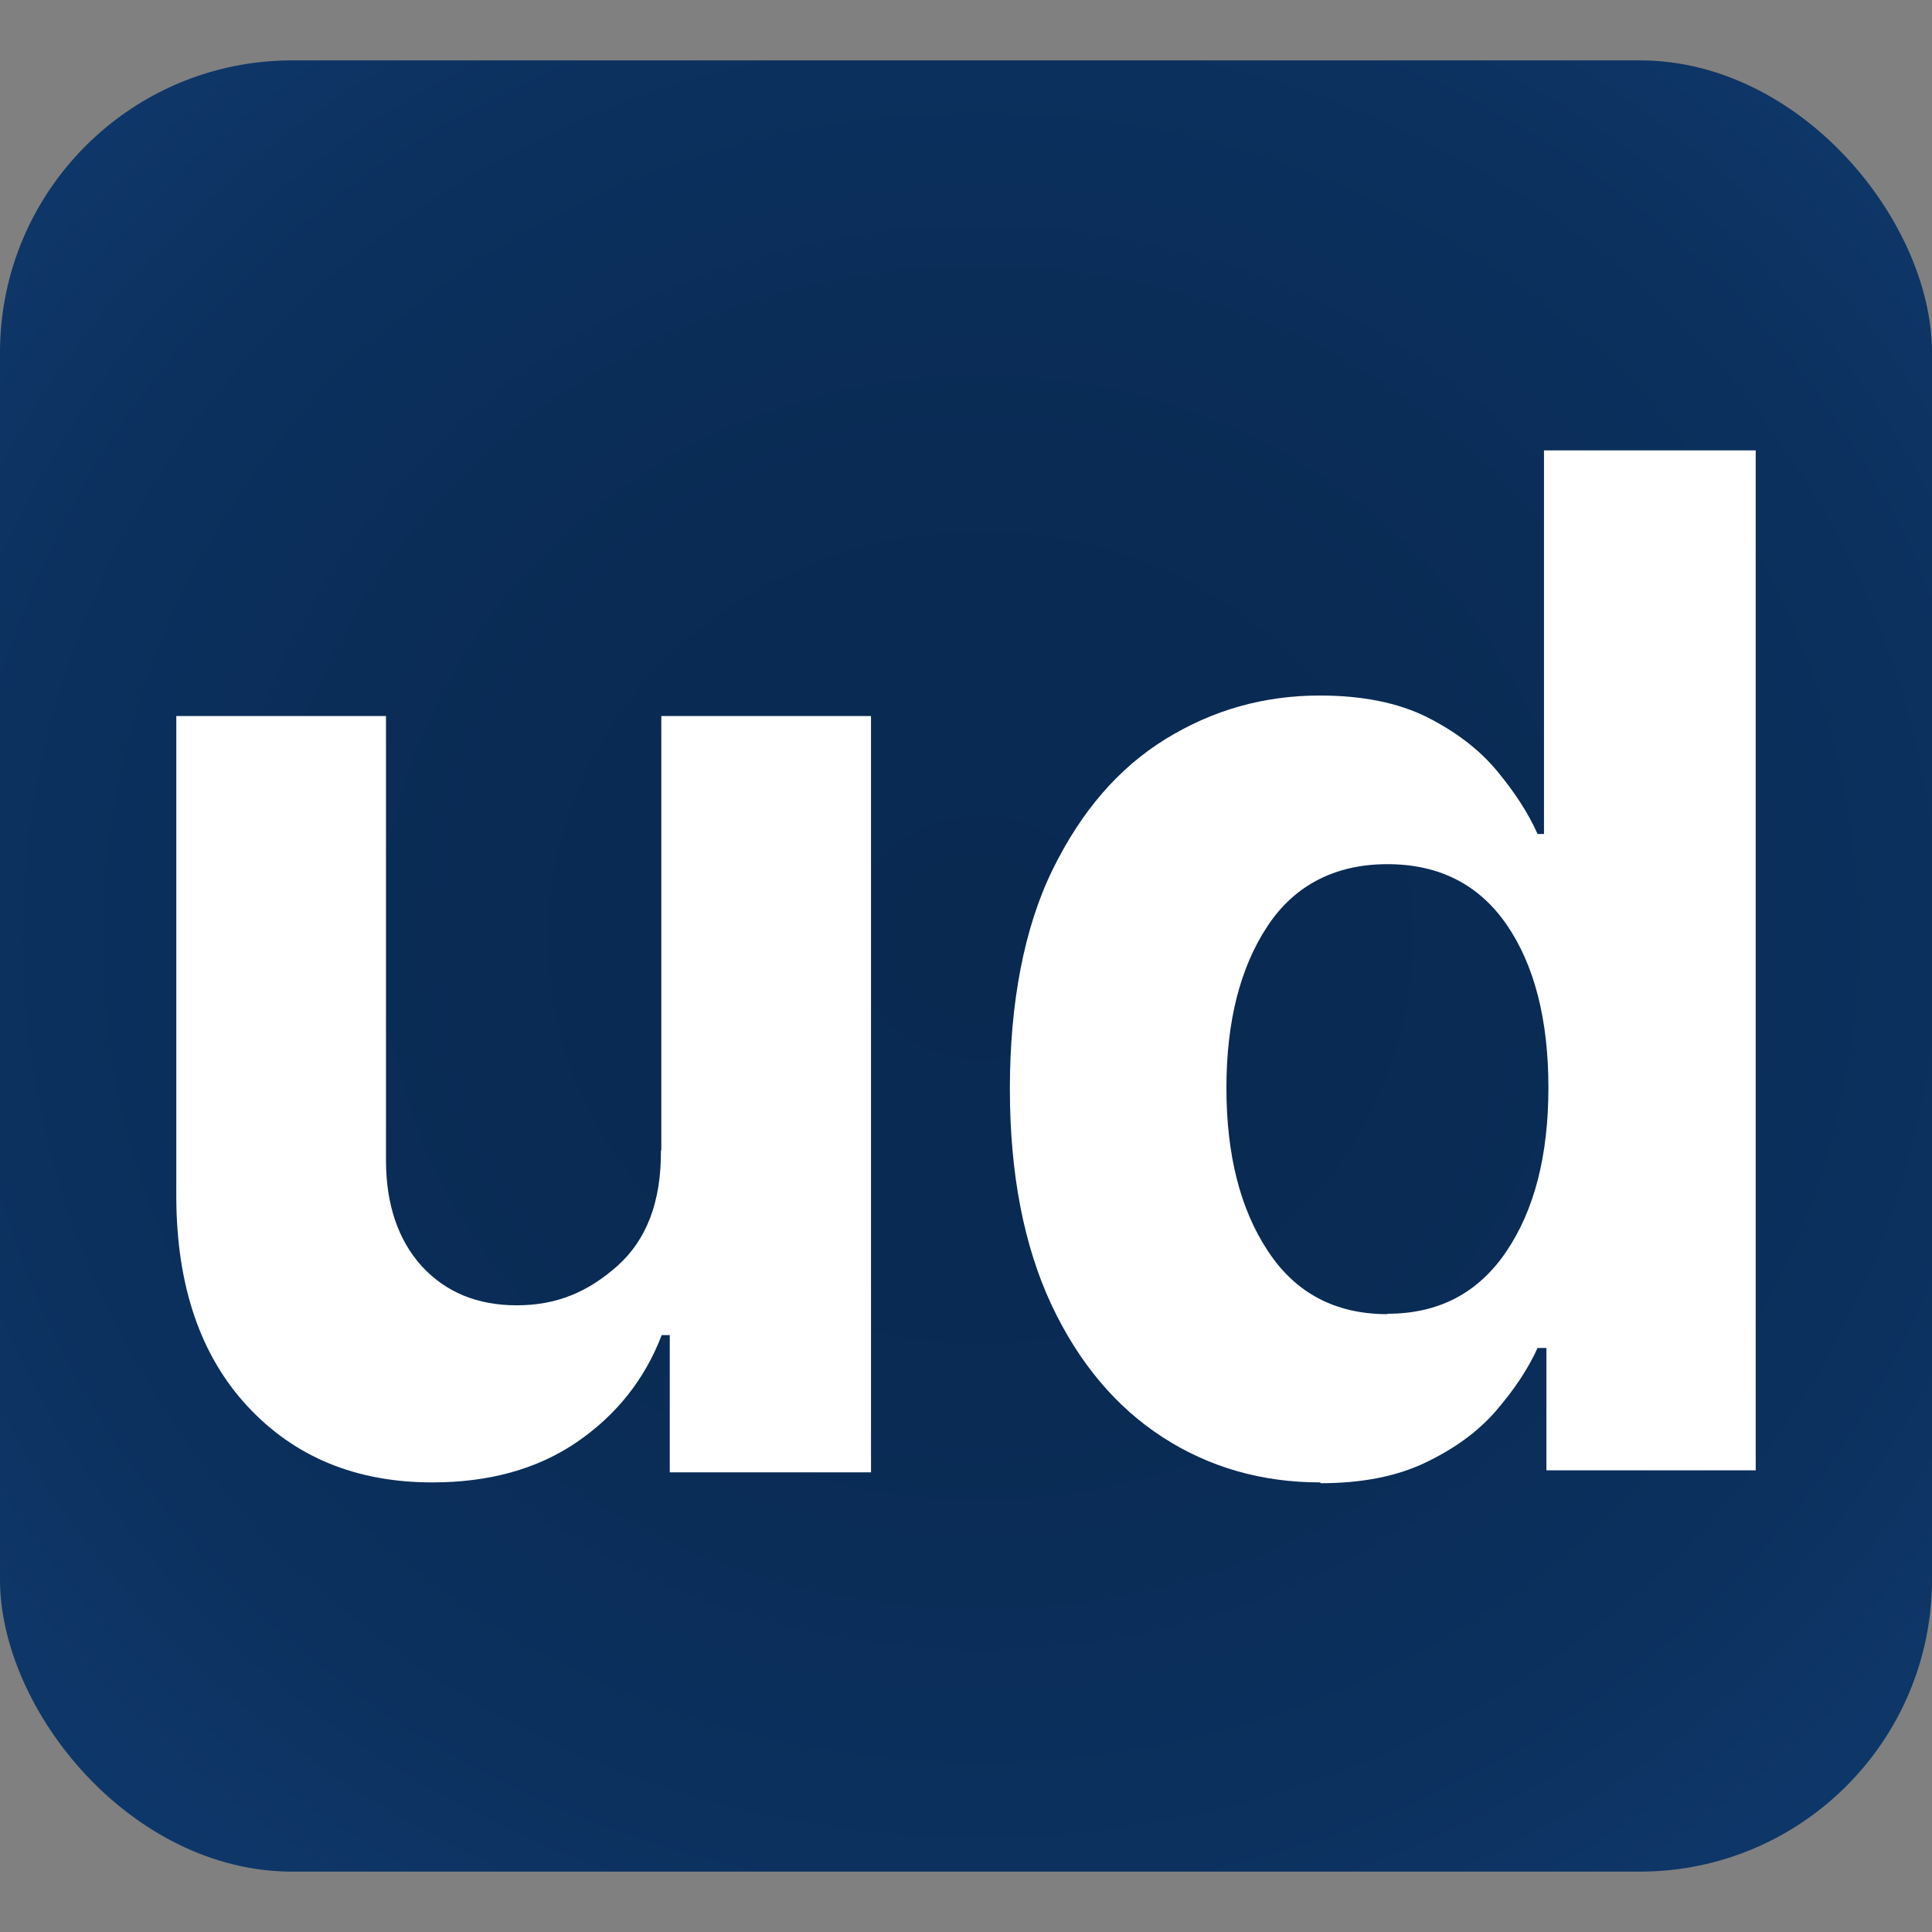
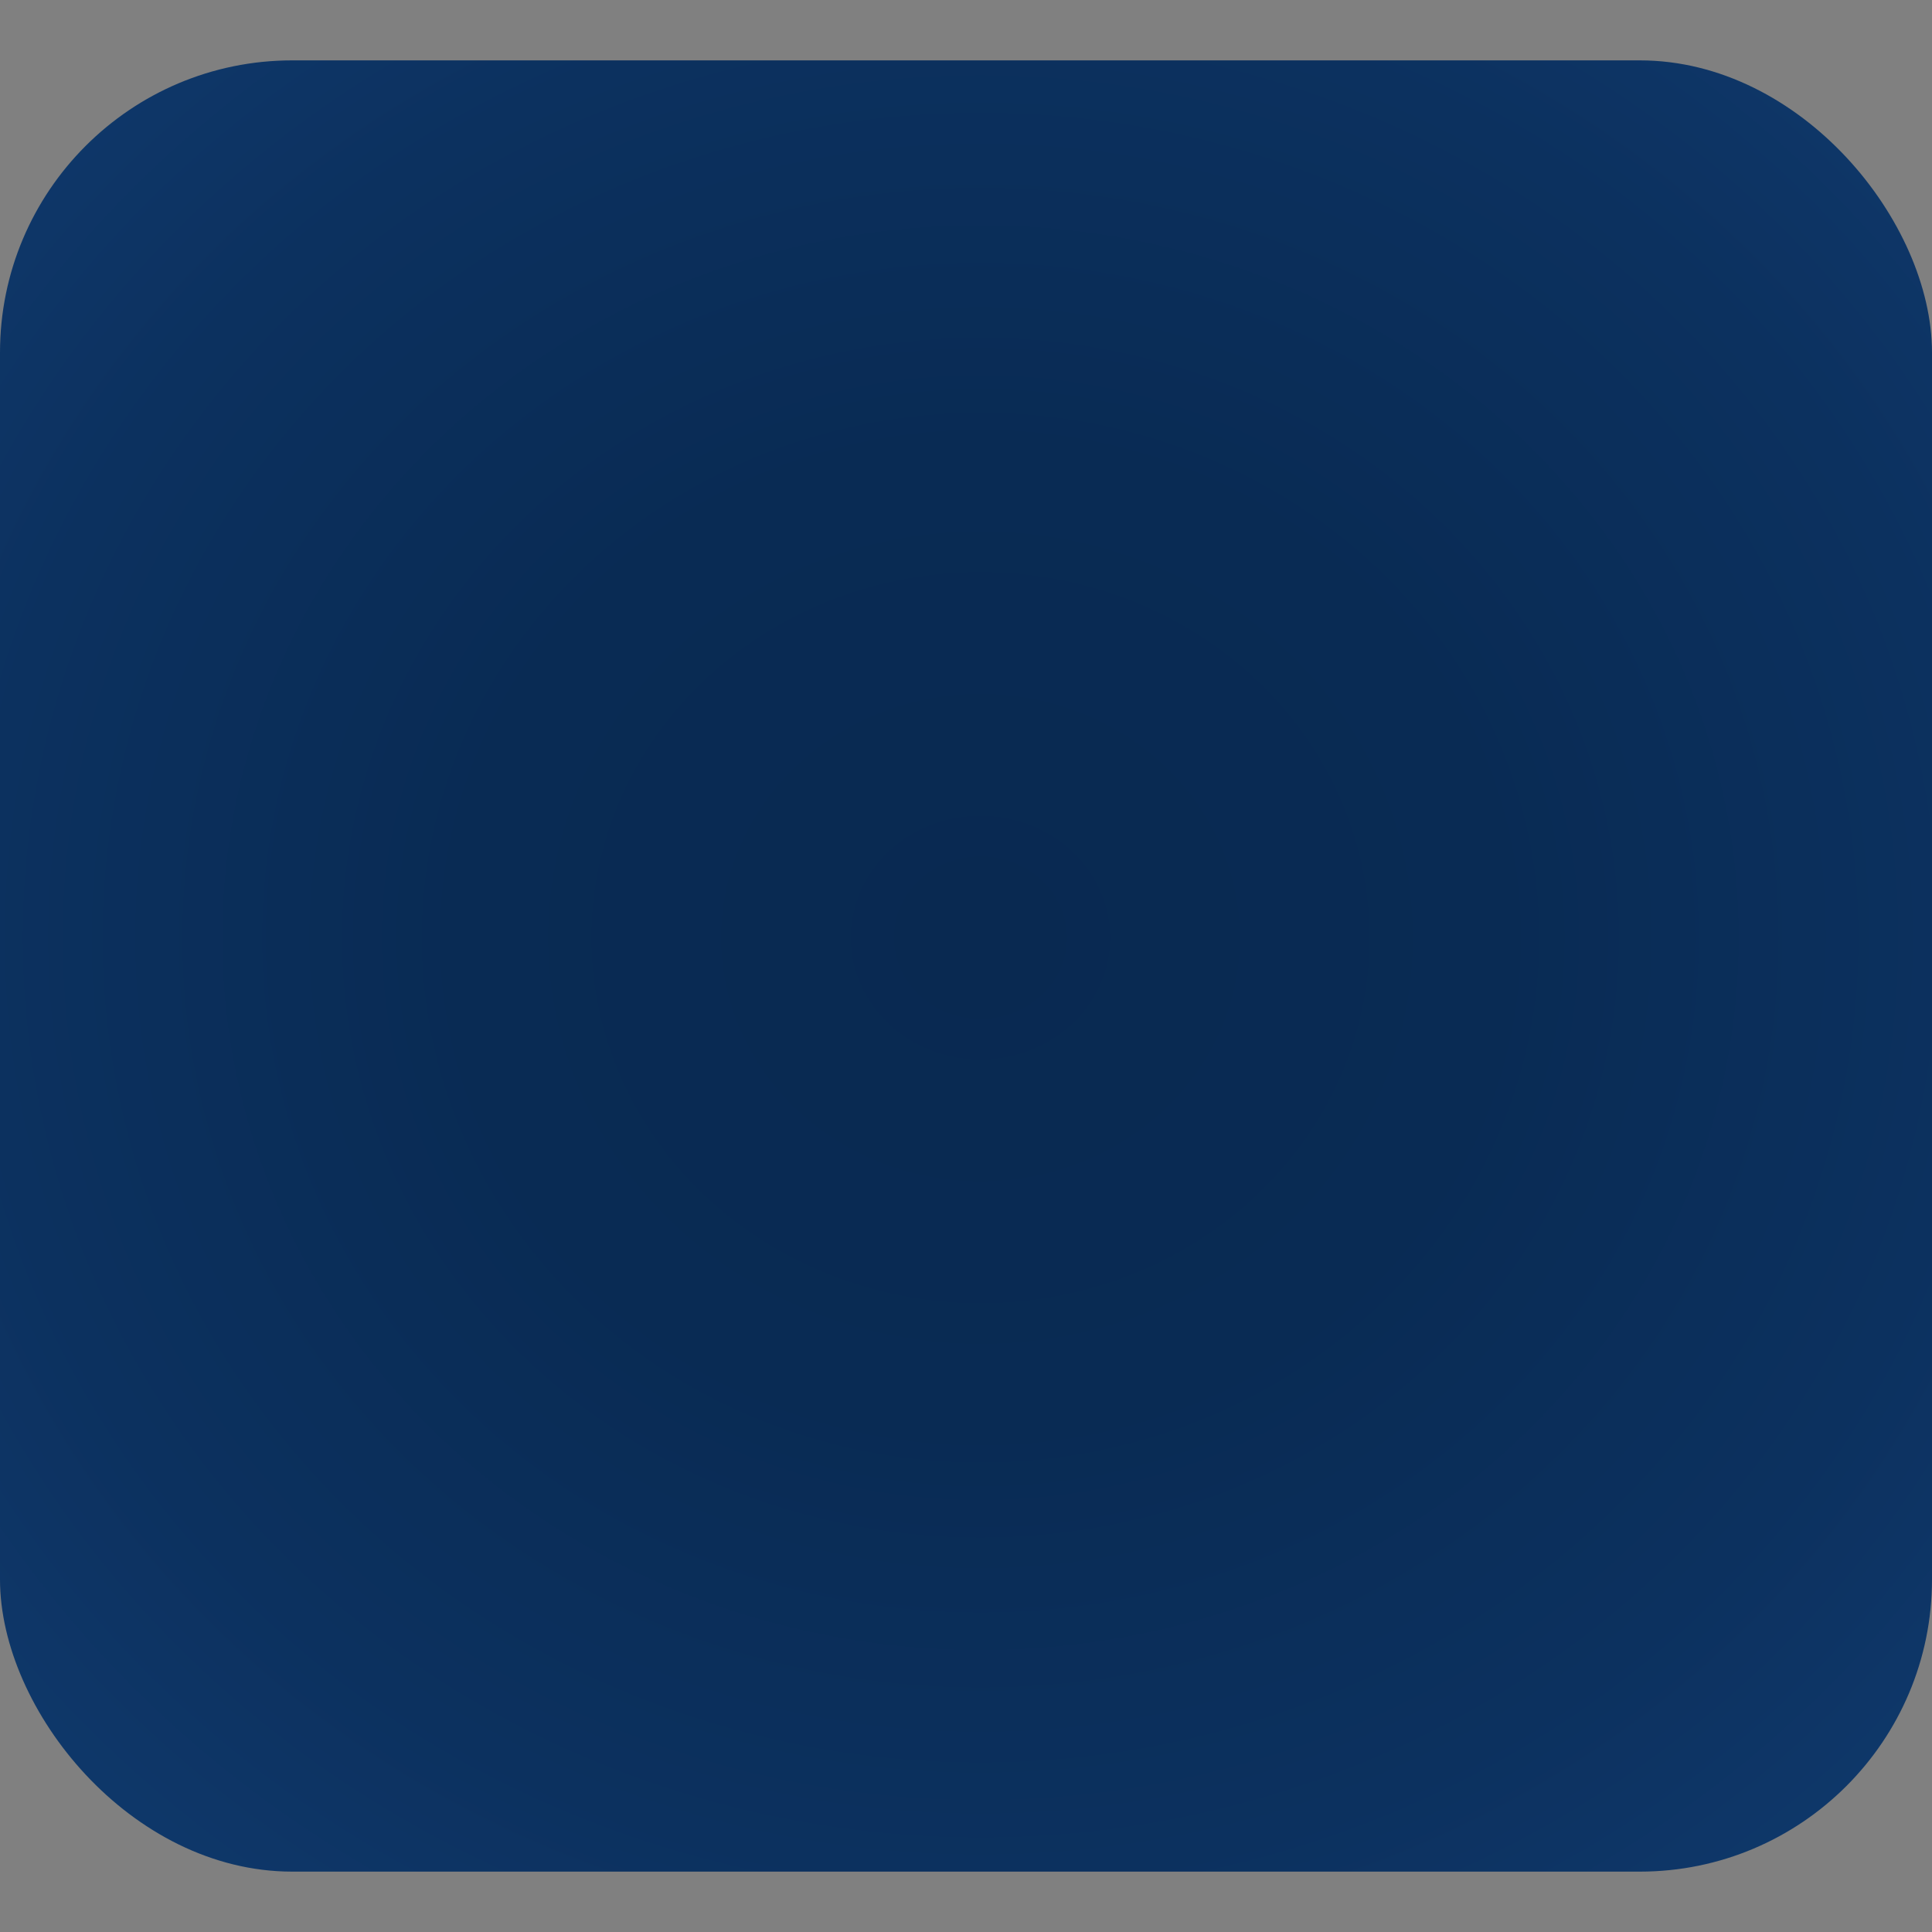
<svg xmlns="http://www.w3.org/2000/svg" id="Ebene_1" viewBox="0 0 48 48">
  <rect x="0" y="0" width="48" height="48" fill="#808080" stroke="none" />
  <defs>
    <style>.cls-1{fill:#fff;}.cls-2{fill:url(#Unbenannter_Verlauf_20);}</style>
    <radialGradient id="Unbenannter_Verlauf_20" cx="24.36" cy="25.75" fx="24.36" fy="25.75" r="33.04" gradientTransform="translate(0 -.91) scale(1 .94)" gradientUnits="userSpaceOnUse">
      <stop offset="0" stop-color="#092850" />
      <stop offset="0" stop-color="#092951" />
      <stop offset=".39" stop-color="#092b54" />
      <stop offset=".75" stop-color="#0c315f" />
      <stop offset="1" stop-color="#0f396c" />
    </radialGradient>
  </defs>
  <rect class="cls-2" y="1.5" width="48" height="45" rx="7.26" ry="7.26" />
-   <path class="cls-1" d="m32.8,36.83c-1.44,0-2.75-.37-3.91-1.12-1.16-.75-2.09-1.85-2.77-3.3-.68-1.46-1.03-3.24-1.03-5.36s.35-3.99,1.06-5.44c.71-1.45,1.64-2.53,2.81-3.25,1.17-.72,2.44-1.08,3.83-1.08,1.06,0,1.95.18,2.67.54.71.36,1.29.8,1.73,1.33.44.53.78,1.05,1.01,1.57h.16v-9.53h5.26v25.34h-5.2v-3.04h-.22c-.24.53-.59,1.05-1.04,1.57-.45.52-1.04.94-1.75,1.28-.71.34-1.58.51-2.6.51Zm1.67-4.19c1.27,0,2.25-.51,2.95-1.54s1.05-2.39,1.05-4.08-.35-3.05-1.04-4.05-1.68-1.5-2.96-1.5-2.3.51-2.98,1.54-1.02,2.37-1.02,4.02.34,3.01,1.03,4.05c.68,1.04,1.67,1.57,2.97,1.57Z" />
-   <path class="cls-1" d="m16.43,28.58v-10.79h5.21v18.79h-5v-3.41h-.2c-.42,1.1-1.13,1.99-2.11,2.66-.98.67-2.18,1-3.59,1-1.89,0-3.42-.63-4.59-1.89-1.17-1.26-1.76-2.99-1.77-5.18v-11.97h5.21v11.04c0,1.11.31,1.99.89,2.63.59.64,1.37.97,2.36.97s1.77-.33,2.5-.98c.73-.65,1.09-1.61,1.08-2.86Z" />
</svg>